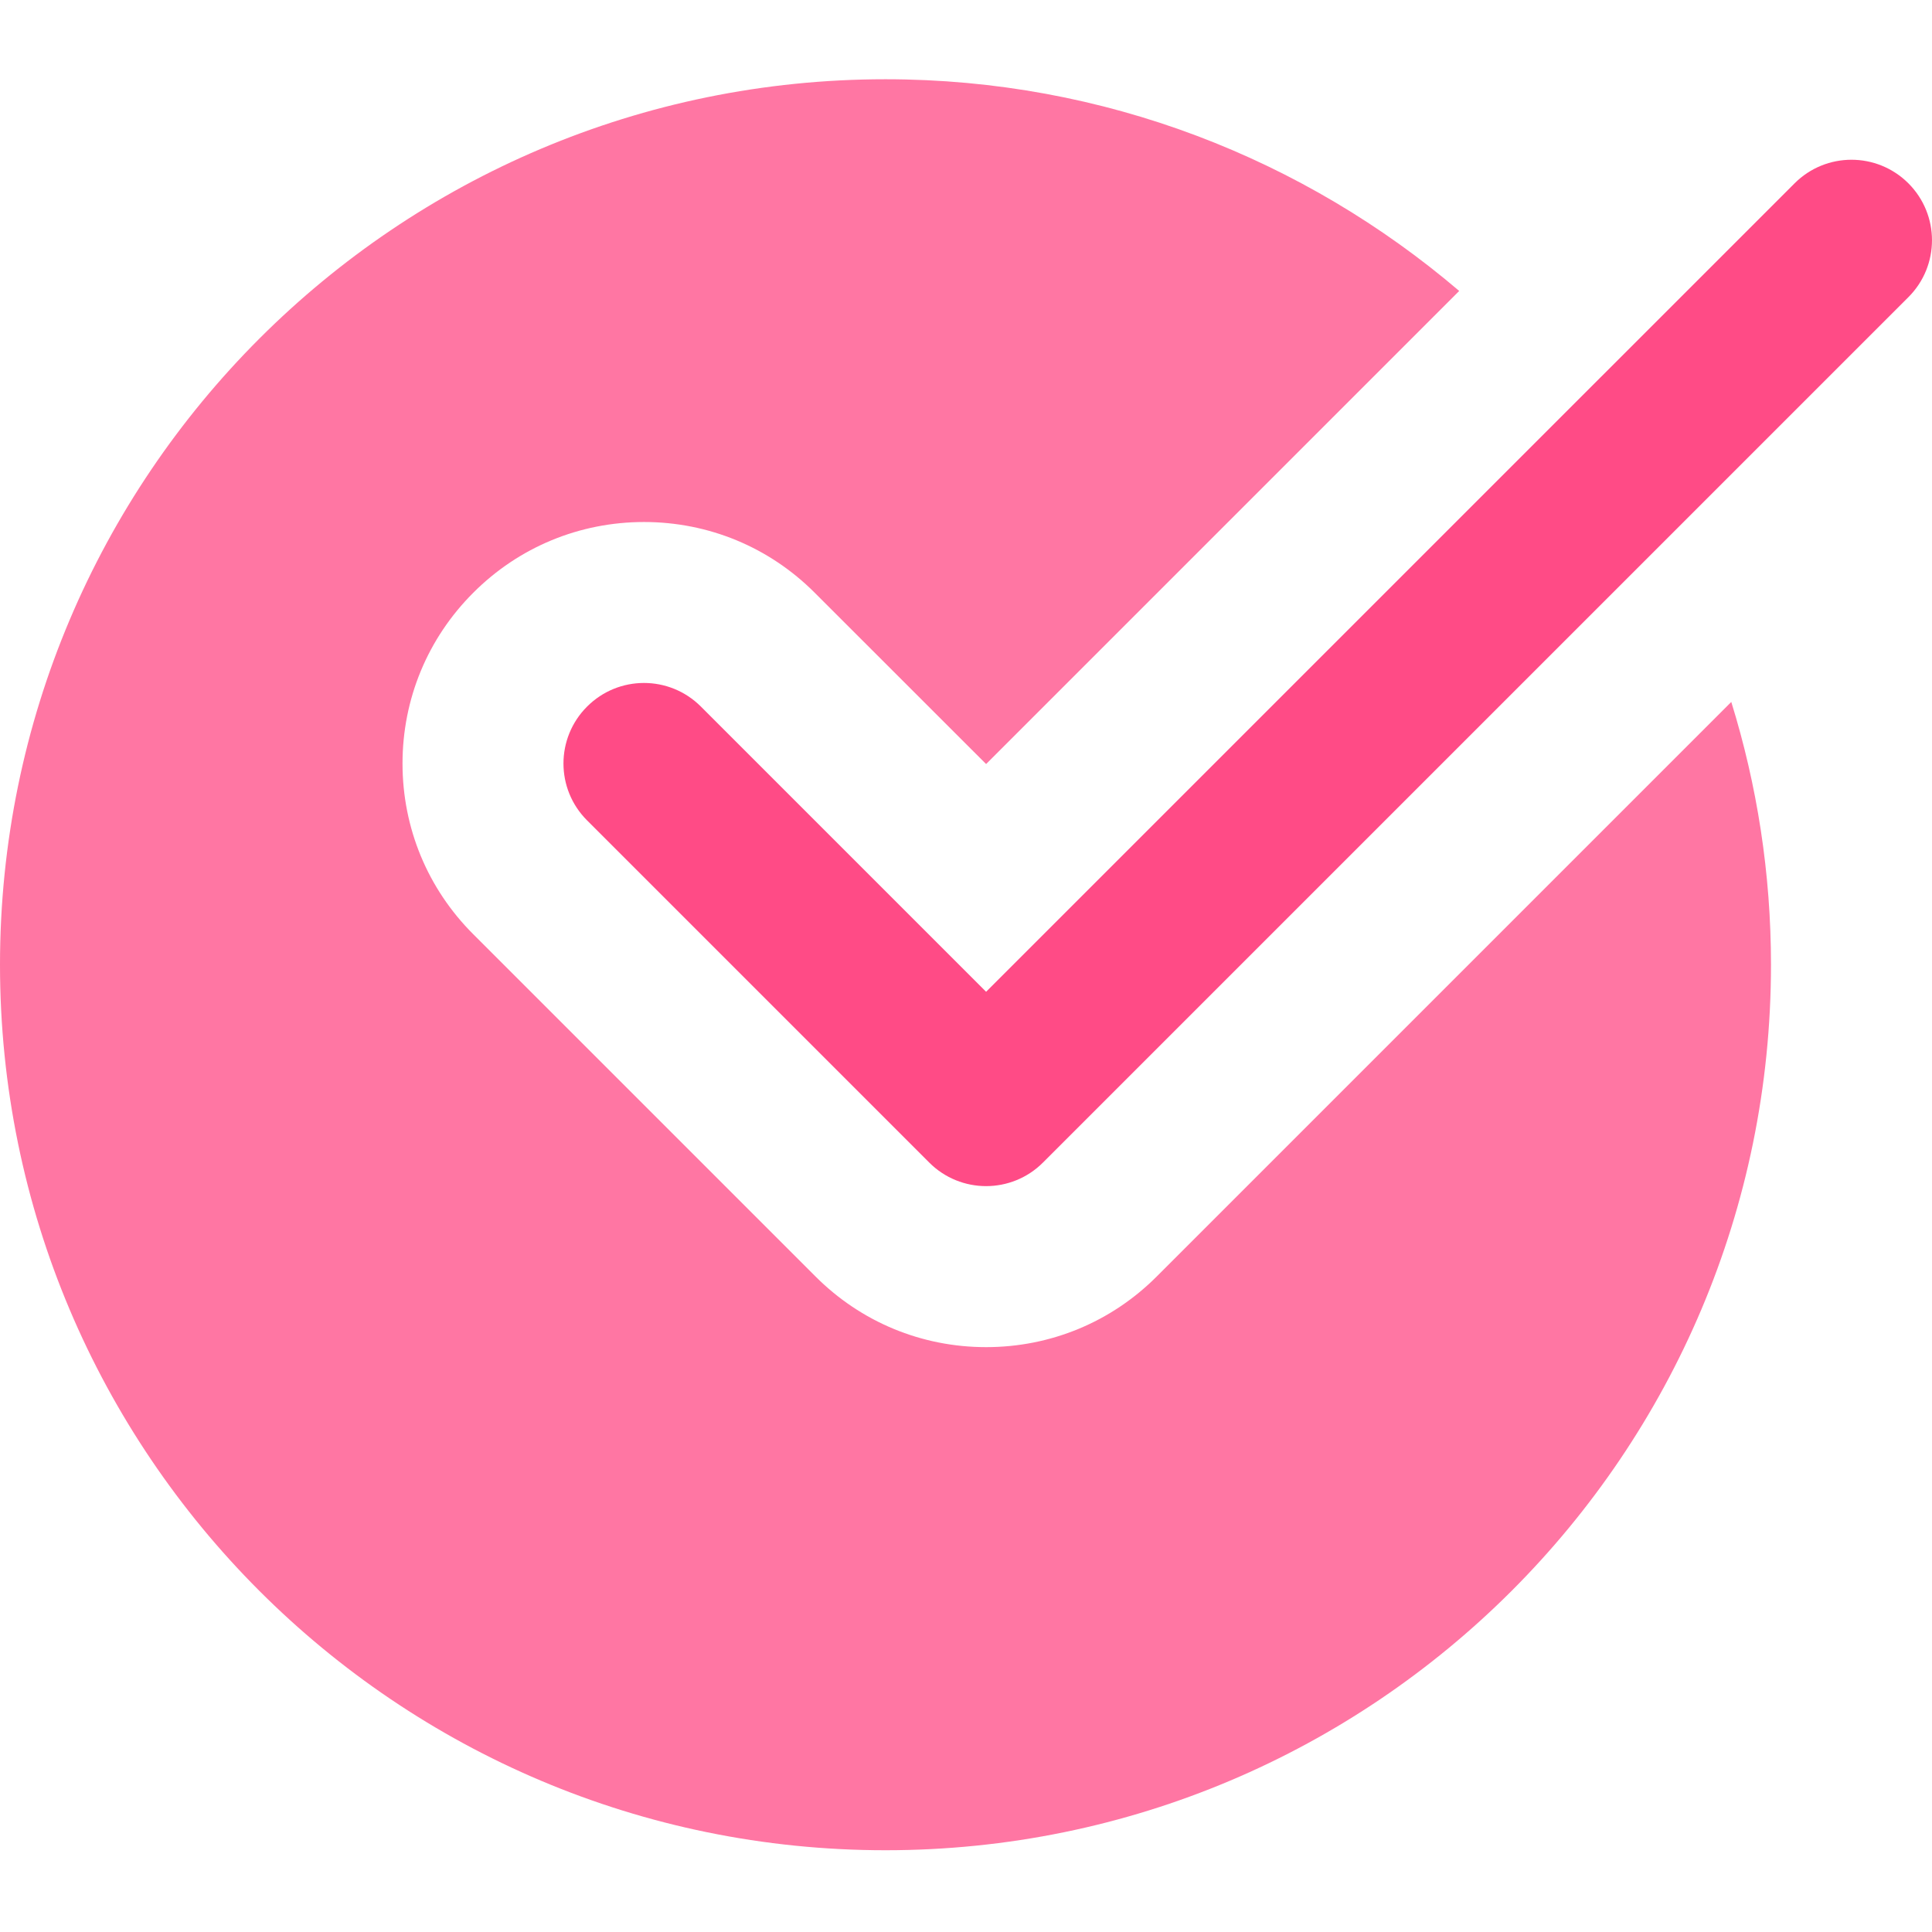
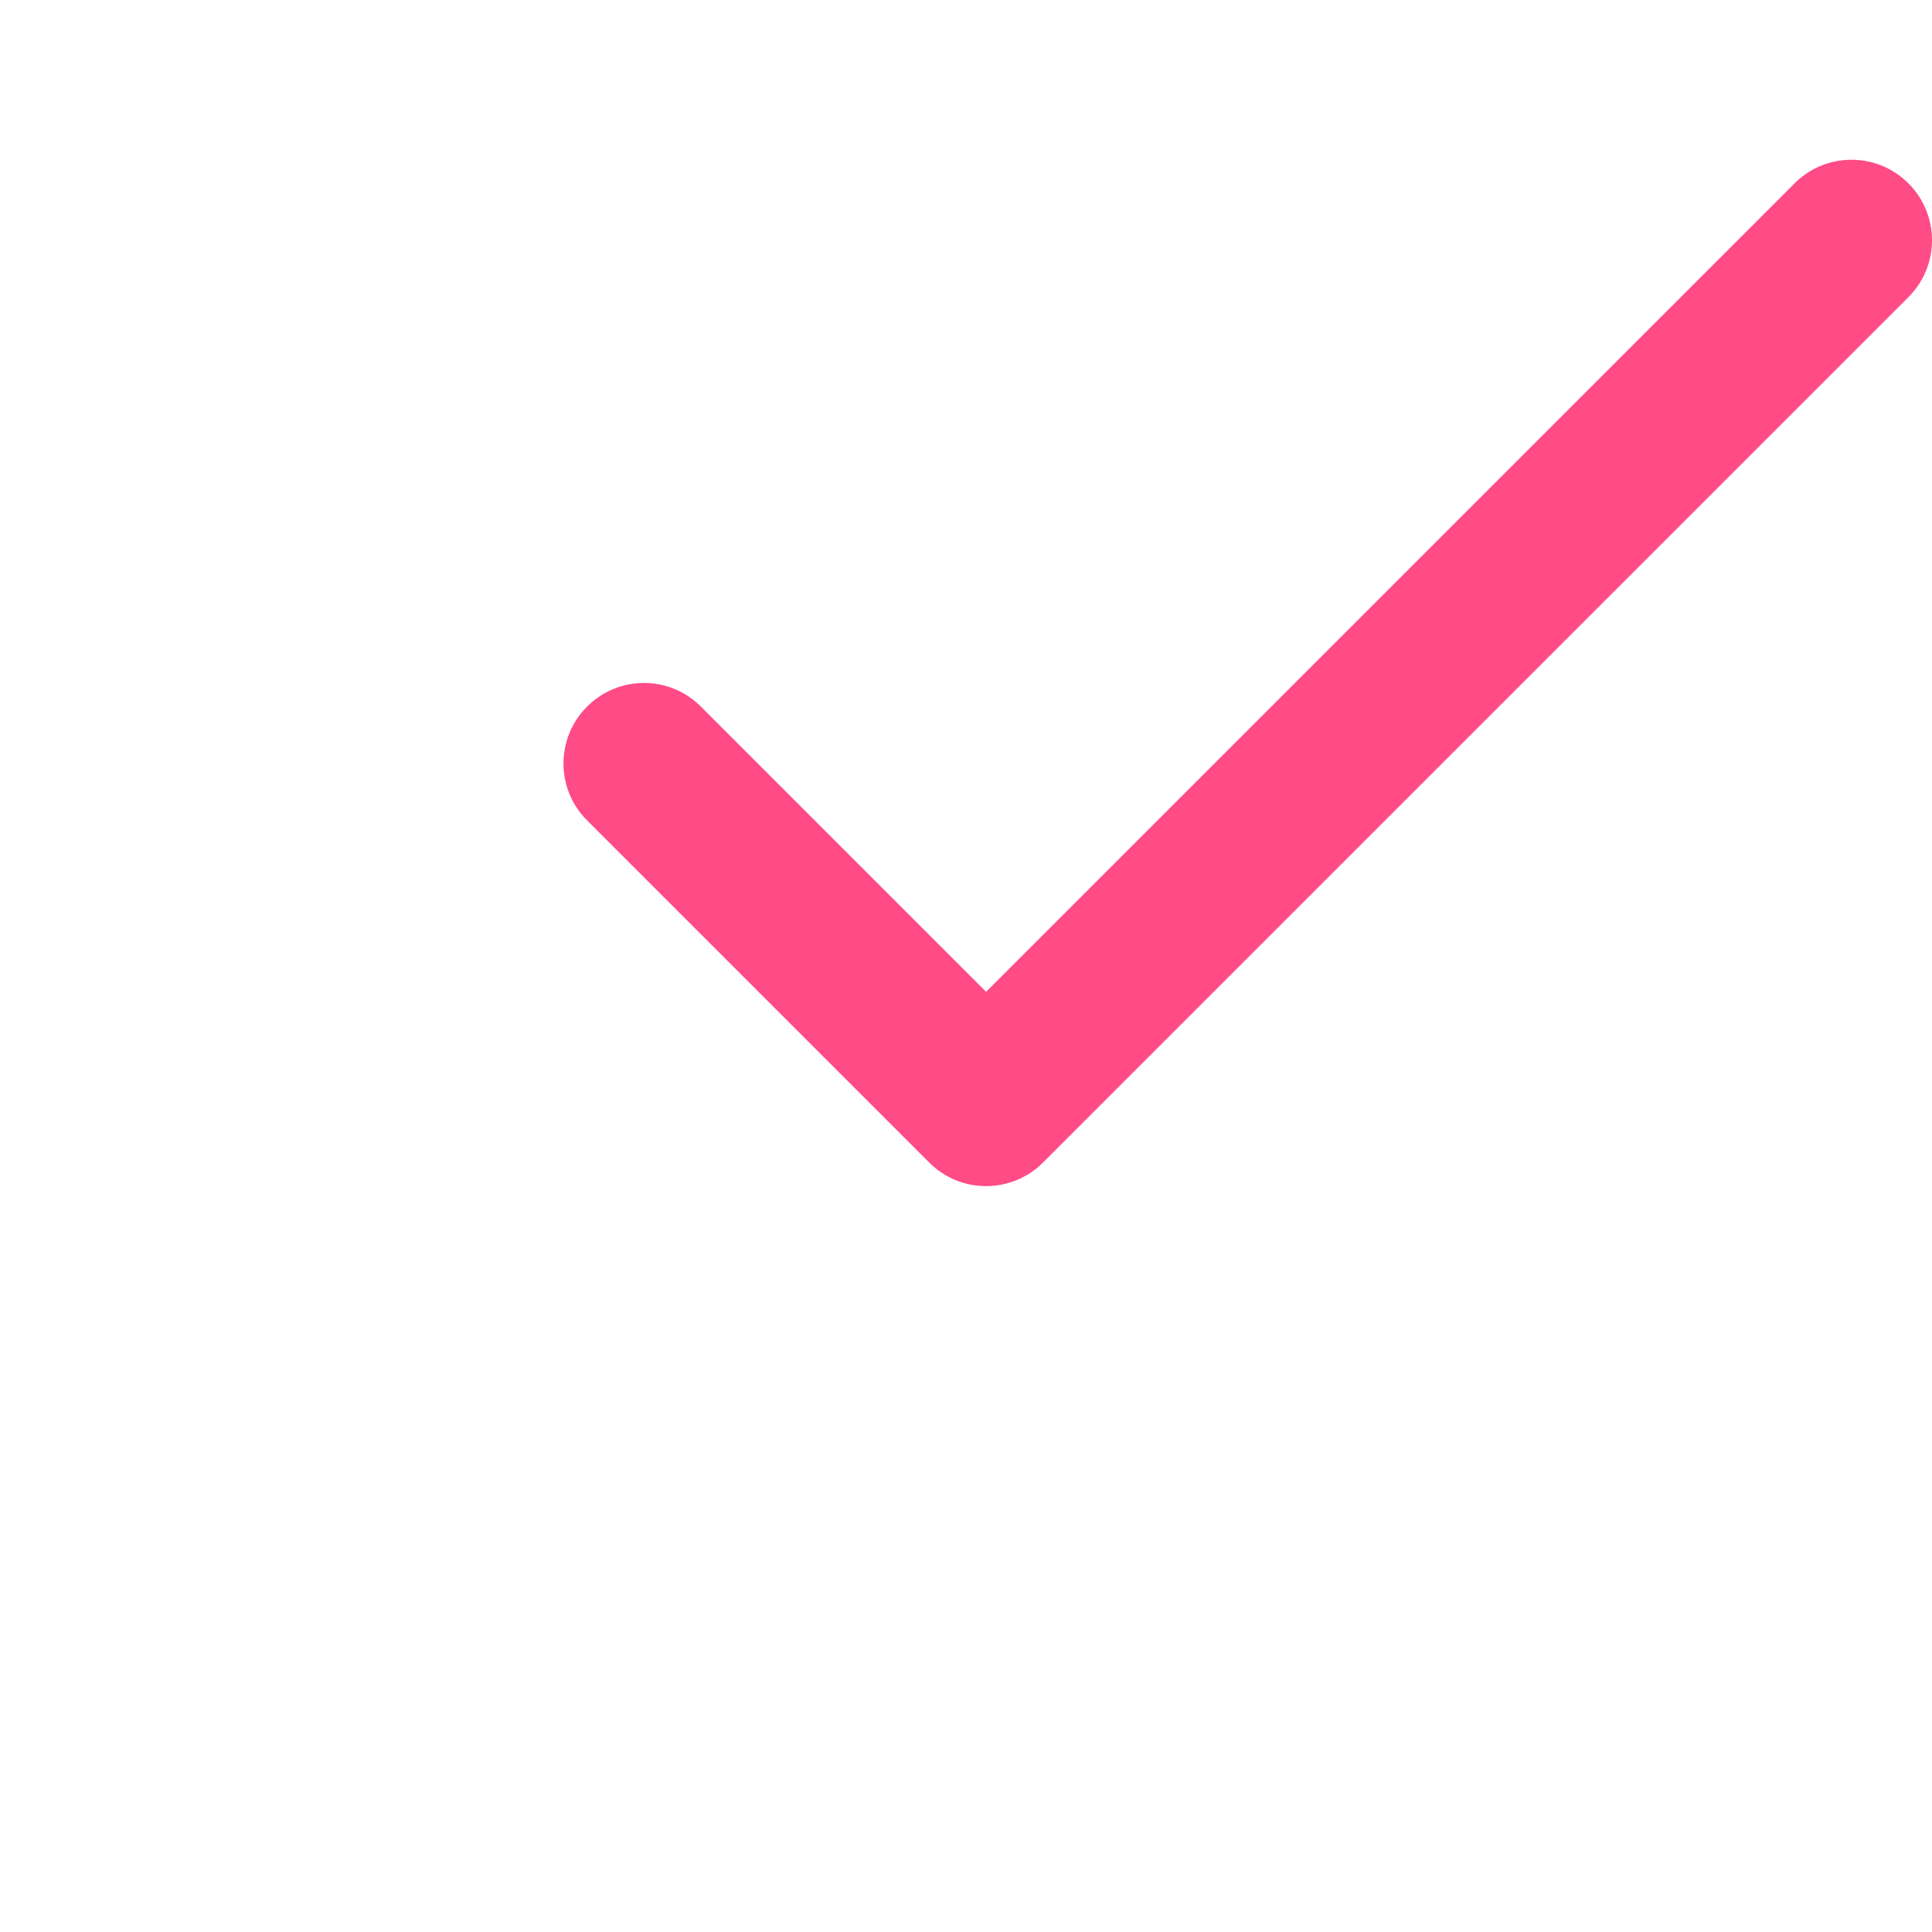
<svg xmlns="http://www.w3.org/2000/svg" width="47" height="47" viewBox="0 0 47 47" fill="none">
-   <path d="M28.143 31.05C27.035 32.161 25.558 32.772 23.989 32.772C22.421 32.772 20.944 32.161 19.836 31.05L11.513 22.727C10.403 21.619 9.792 20.142 9.792 18.574C9.792 17.005 10.403 15.529 11.513 14.42C12.621 13.31 14.098 12.699 15.667 12.699C17.235 12.699 18.712 13.31 19.82 14.42L23.989 18.587L35.498 7.078C31.738 3.873 26.87 1.928 21.542 1.928C9.645 1.928 0 11.573 0 23.469C0 35.366 9.645 45.011 21.542 45.011C33.438 45.011 43.083 35.366 43.083 23.469C43.083 21.243 42.744 19.097 42.117 17.076L28.143 31.05Z" fill="#FF76A3" />
  <path d="M23.989 28.855C23.488 28.855 22.986 28.663 22.605 28.281L14.282 19.958C13.516 19.193 13.516 17.955 14.282 17.189C15.047 16.423 16.285 16.423 17.051 17.189L23.989 24.127L43.657 4.46C44.422 3.695 45.66 3.695 46.426 4.46C47.191 5.226 47.191 6.464 46.426 7.229L25.373 28.281C24.992 28.663 24.49 28.855 23.989 28.855V28.855Z" fill="#FF4B86" />
</svg>